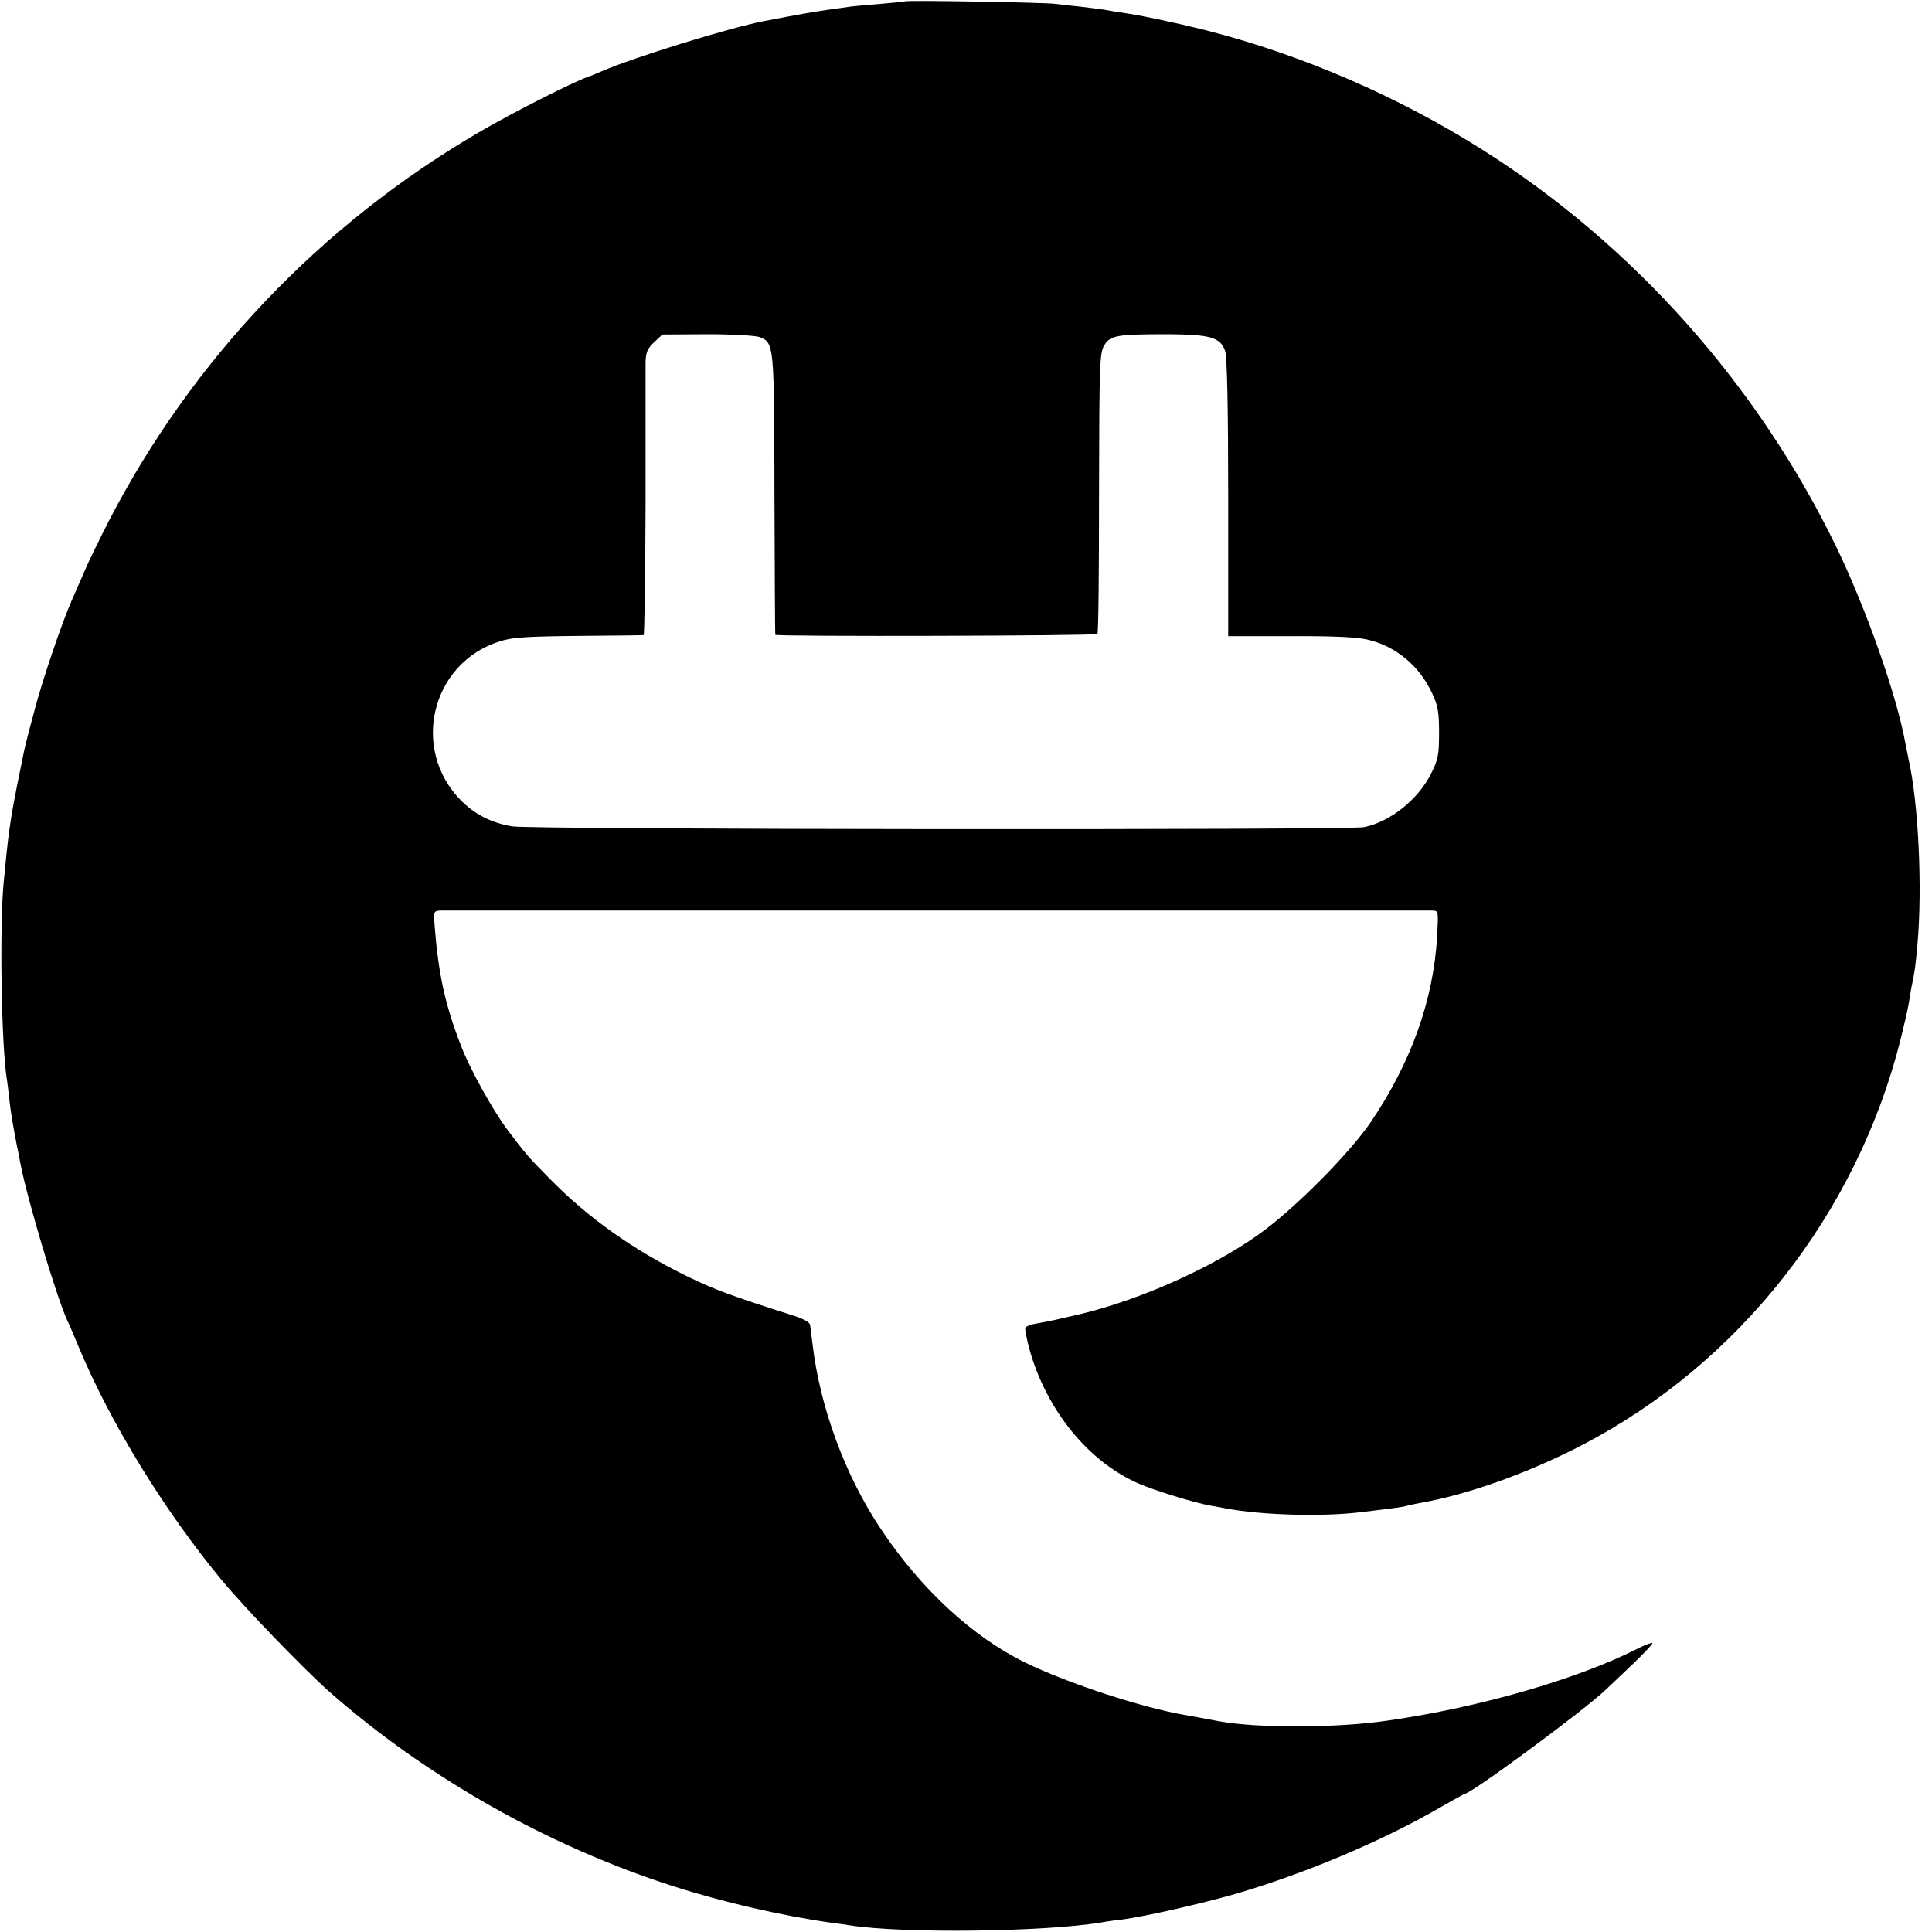
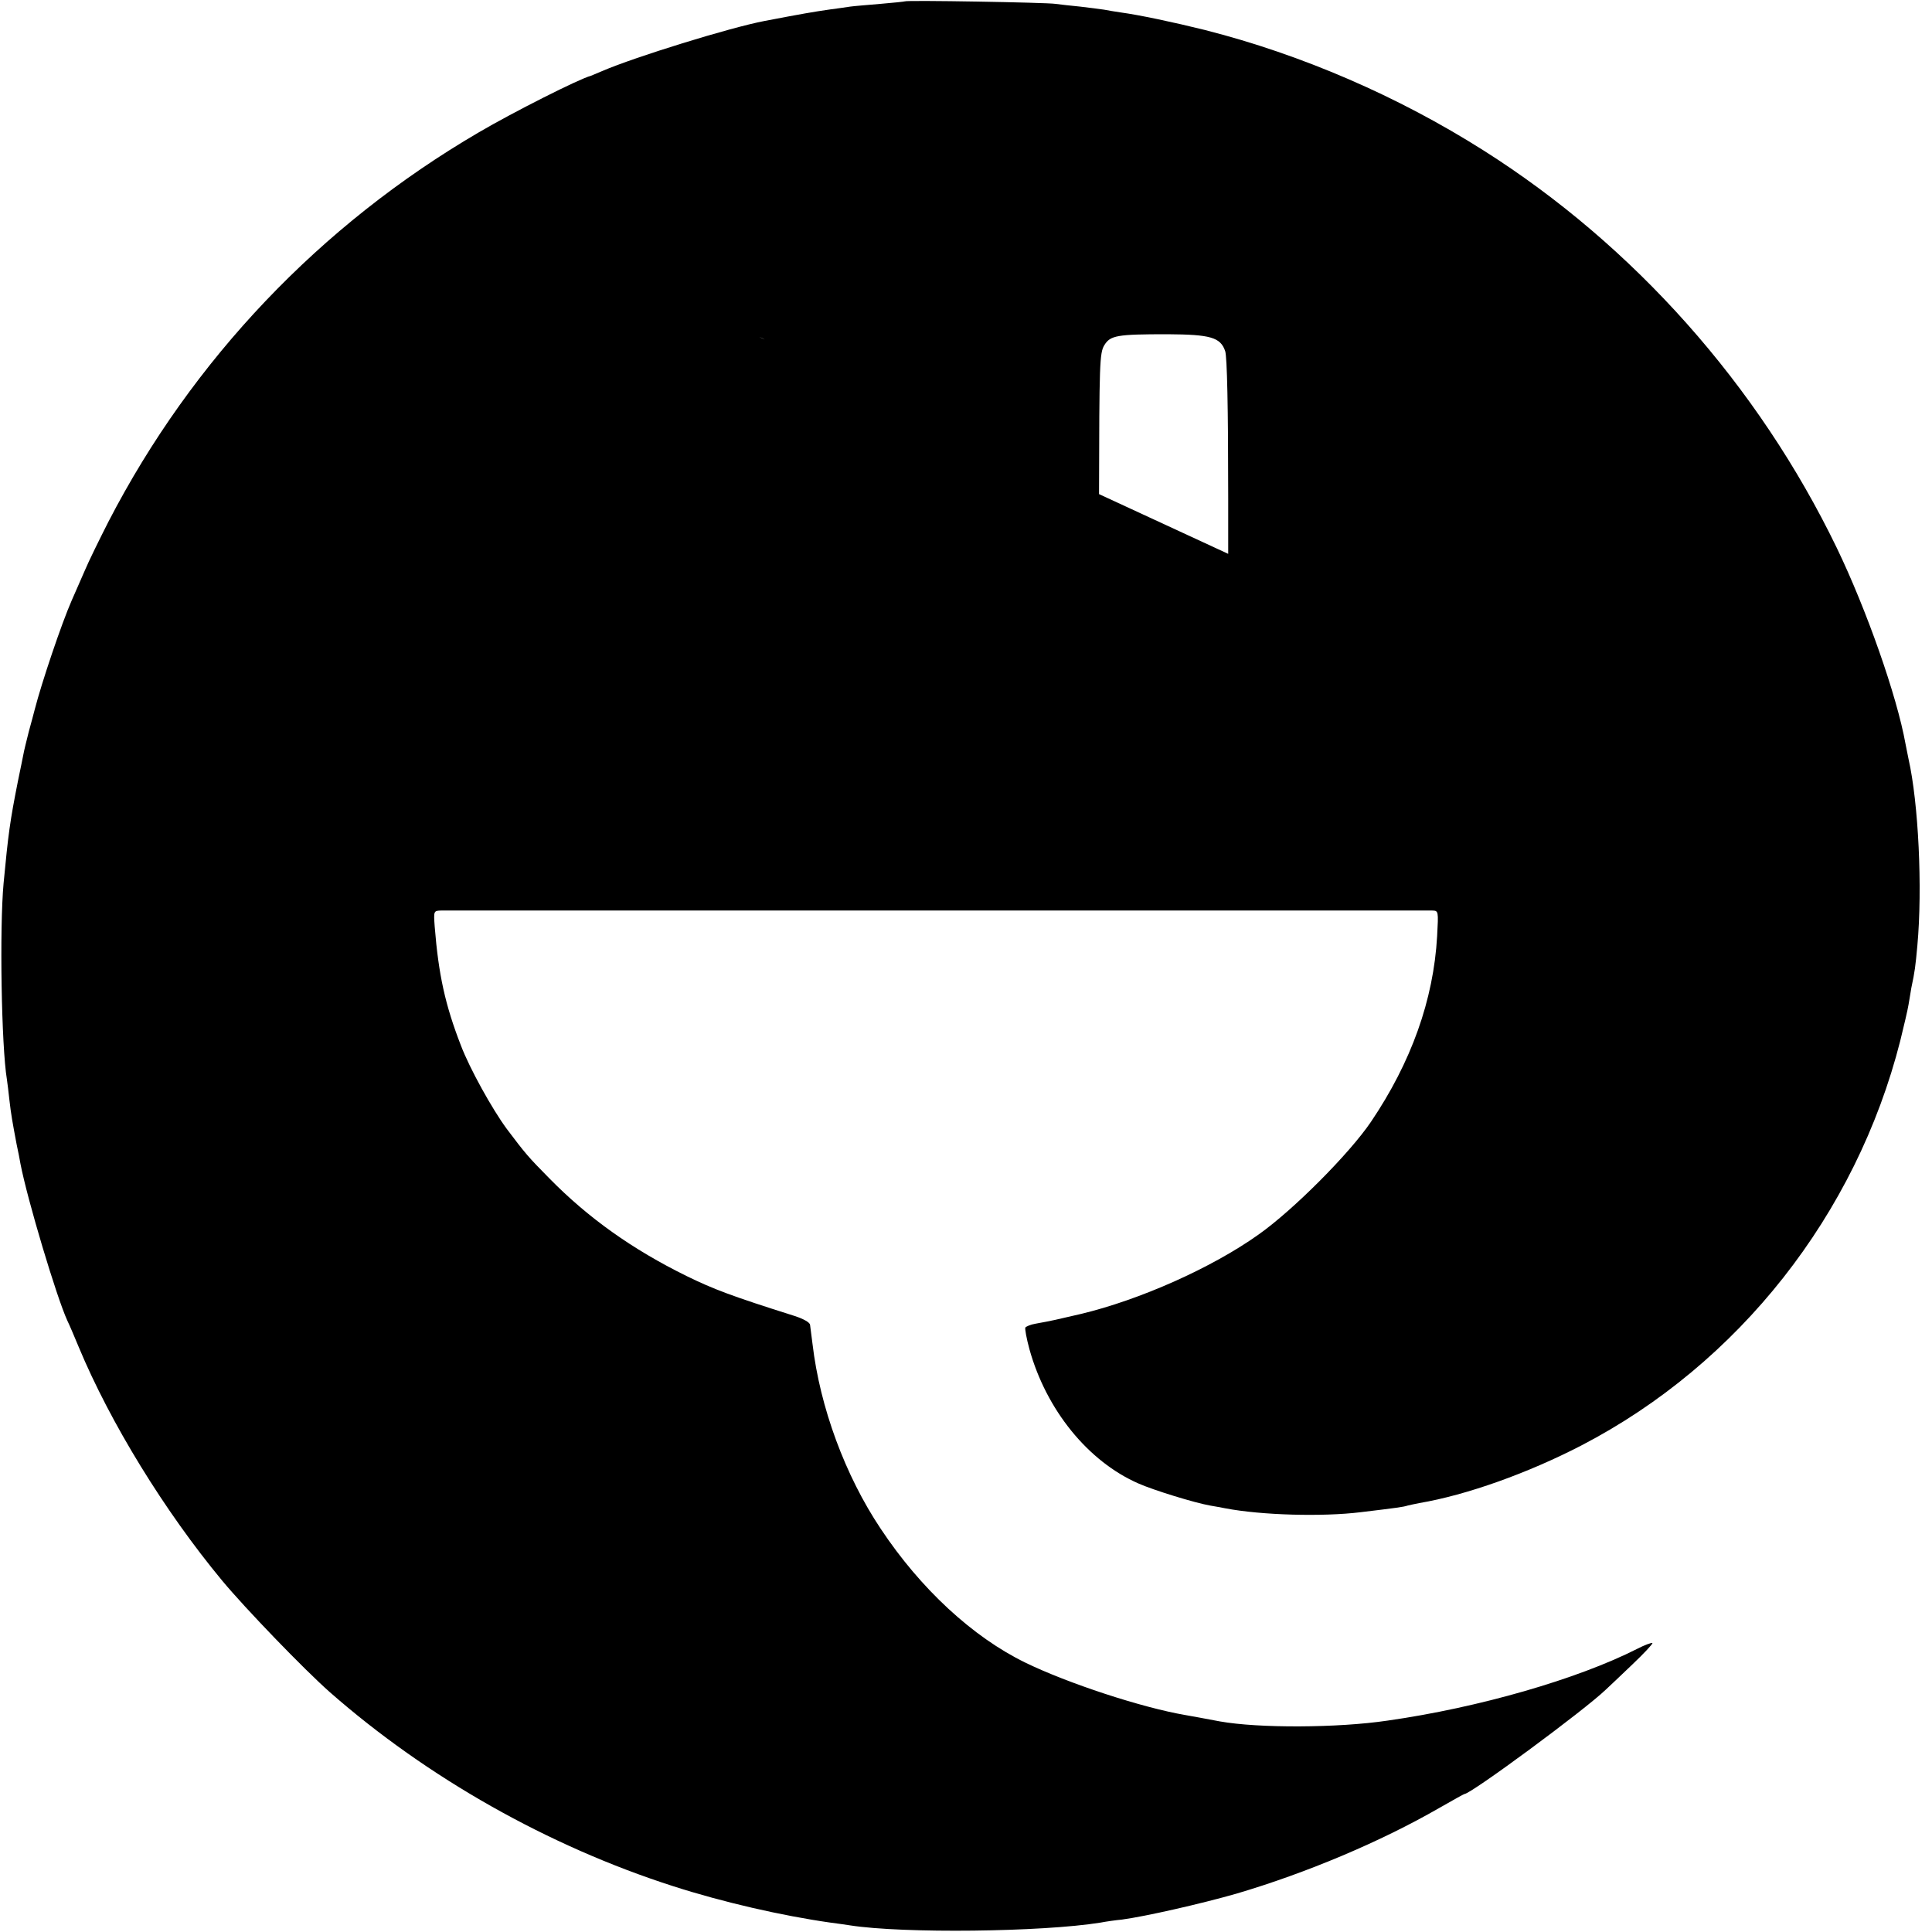
<svg xmlns="http://www.w3.org/2000/svg" version="1.0" width="700pt" height="700pt" viewBox="0 0 700 700" preserveAspectRatio="xMidYMid meet">
  <g transform="translate(0,700) scale(0.1,-0.1)" fill="#000000" stroke="none">
-     <path d="M3278 6995 c-2 -1 -41 -5 -88 -9 -47 -4 -96 -8 -110 -10 -14 -2 -46 -7 -71 -10 -63 -9 -103 -16 -239 -42 -126 -24 -471 -131 -587 -181 -21 -9 -40 -17 -43 -18 -38 -9 -282 -132 -406 -205 -573 -335 -1037 -822 -1341 -1410 -32 -63 -72 -144 -87 -180 -16 -36 -36 -83 -46 -105 -37 -84 -109 -298 -134 -395 -4 -14 -13 -51 -22 -82 -8 -32 -17 -68 -19 -80 -3 -13 -11 -57 -20 -98 -29 -146 -35 -191 -52 -370 -15 -162 -8 -591 12 -711 2 -13 6 -46 9 -74 6 -53 11 -80 26 -160 6 -27 12 -59 14 -71 25 -130 131 -484 170 -569 8 -16 26 -59 41 -95 114 -274 311 -595 520 -847 83 -100 297 -322 390 -404 353 -310 792 -558 1244 -703 180 -58 394 -107 570 -132 25 -3 57 -8 71 -10 193 -30 696 -24 907 10 21 4 56 9 78 11 83 11 286 57 415 94 254 75 522 188 734 310 49 28 90 51 92 51 23 0 434 303 512 378 10 9 53 50 96 91 42 40 75 75 73 78 -3 2 -28 -7 -55 -21 -217 -110 -574 -213 -904 -260 -181 -27 -468 -28 -608 -3 -52 10 -108 20 -125 23 -158 27 -426 115 -580 190 -191 93 -380 268 -524 485 -129 193 -220 440 -247 669 -4 30 -8 62 -9 70 -1 9 -25 22 -56 32 -228 72 -294 97 -392 145 -195 96 -356 210 -498 355 -76 77 -86 89 -153 178 -53 72 -134 218 -166 302 -57 147 -81 256 -95 431 -4 56 -4 57 23 58 34 0 3559 0 3591 0 23 -1 23 -1 18 -93 -13 -231 -94 -457 -240 -673 -78 -115 -281 -319 -407 -408 -170 -121 -431 -237 -645 -288 -90 -21 -102 -24 -163 -35 -18 -3 -34 -10 -37 -14 -2 -4 4 -39 15 -79 61 -219 212 -406 395 -486 54 -24 203 -70 260 -80 17 -3 41 -7 55 -10 131 -25 352 -31 490 -14 133 16 155 19 170 24 8 2 27 6 42 9 172 29 395 109 588 209 570 296 995 836 1155 1466 13 53 27 112 30 131 3 19 8 46 10 60 13 61 15 78 22 154 19 209 4 517 -32 676 -3 14 -8 39 -11 55 -31 173 -141 486 -249 710 -285 589 -735 1095 -1280 1440 -311 197 -659 347 -1008 436 -117 29 -240 55 -307 64 -19 3 -46 7 -60 10 -13 2 -52 7 -86 11 -33 3 -74 8 -90 10 -31 5 -541 14 -546 9z m-527 -1216 c54 -21 54 -21 55 -568 1 -278 2 -508 3 -511 2 -7 1160 -4 1167 3 4 3 6 233 6 511 1 467 2 507 19 535 22 36 46 40 230 40 154 -1 191 -11 208 -61 7 -20 11 -203 11 -532 l0 -501 223 0 c147 1 241 -3 280 -12 102 -23 188 -93 235 -193 22 -46 26 -69 26 -145 0 -79 -3 -97 -29 -148 -46 -93 -148 -175 -243 -194 -54 -11 -3025 -9 -3087 3 -76 13 -136 44 -186 95 -182 186 -106 497 141 575 45 15 98 18 285 20 127 1 233 2 237 3 3 0 6 214 7 474 0 259 0 492 0 515 1 36 7 49 31 72 l30 28 163 1 c89 0 174 -5 188 -10z" />
+     <path d="M3278 6995 c-2 -1 -41 -5 -88 -9 -47 -4 -96 -8 -110 -10 -14 -2 -46 -7 -71 -10 -63 -9 -103 -16 -239 -42 -126 -24 -471 -131 -587 -181 -21 -9 -40 -17 -43 -18 -38 -9 -282 -132 -406 -205 -573 -335 -1037 -822 -1341 -1410 -32 -63 -72 -144 -87 -180 -16 -36 -36 -83 -46 -105 -37 -84 -109 -298 -134 -395 -4 -14 -13 -51 -22 -82 -8 -32 -17 -68 -19 -80 -3 -13 -11 -57 -20 -98 -29 -146 -35 -191 -52 -370 -15 -162 -8 -591 12 -711 2 -13 6 -46 9 -74 6 -53 11 -80 26 -160 6 -27 12 -59 14 -71 25 -130 131 -484 170 -569 8 -16 26 -59 41 -95 114 -274 311 -595 520 -847 83 -100 297 -322 390 -404 353 -310 792 -558 1244 -703 180 -58 394 -107 570 -132 25 -3 57 -8 71 -10 193 -30 696 -24 907 10 21 4 56 9 78 11 83 11 286 57 415 94 254 75 522 188 734 310 49 28 90 51 92 51 23 0 434 303 512 378 10 9 53 50 96 91 42 40 75 75 73 78 -3 2 -28 -7 -55 -21 -217 -110 -574 -213 -904 -260 -181 -27 -468 -28 -608 -3 -52 10 -108 20 -125 23 -158 27 -426 115 -580 190 -191 93 -380 268 -524 485 -129 193 -220 440 -247 669 -4 30 -8 62 -9 70 -1 9 -25 22 -56 32 -228 72 -294 97 -392 145 -195 96 -356 210 -498 355 -76 77 -86 89 -153 178 -53 72 -134 218 -166 302 -57 147 -81 256 -95 431 -4 56 -4 57 23 58 34 0 3559 0 3591 0 23 -1 23 -1 18 -93 -13 -231 -94 -457 -240 -673 -78 -115 -281 -319 -407 -408 -170 -121 -431 -237 -645 -288 -90 -21 -102 -24 -163 -35 -18 -3 -34 -10 -37 -14 -2 -4 4 -39 15 -79 61 -219 212 -406 395 -486 54 -24 203 -70 260 -80 17 -3 41 -7 55 -10 131 -25 352 -31 490 -14 133 16 155 19 170 24 8 2 27 6 42 9 172 29 395 109 588 209 570 296 995 836 1155 1466 13 53 27 112 30 131 3 19 8 46 10 60 13 61 15 78 22 154 19 209 4 517 -32 676 -3 14 -8 39 -11 55 -31 173 -141 486 -249 710 -285 589 -735 1095 -1280 1440 -311 197 -659 347 -1008 436 -117 29 -240 55 -307 64 -19 3 -46 7 -60 10 -13 2 -52 7 -86 11 -33 3 -74 8 -90 10 -31 5 -541 14 -546 9z m-527 -1216 c54 -21 54 -21 55 -568 1 -278 2 -508 3 -511 2 -7 1160 -4 1167 3 4 3 6 233 6 511 1 467 2 507 19 535 22 36 46 40 230 40 154 -1 191 -11 208 -61 7 -20 11 -203 11 -532 l0 -501 223 0 l30 28 163 1 c89 0 174 -5 188 -10z" />
  </g>
</svg>